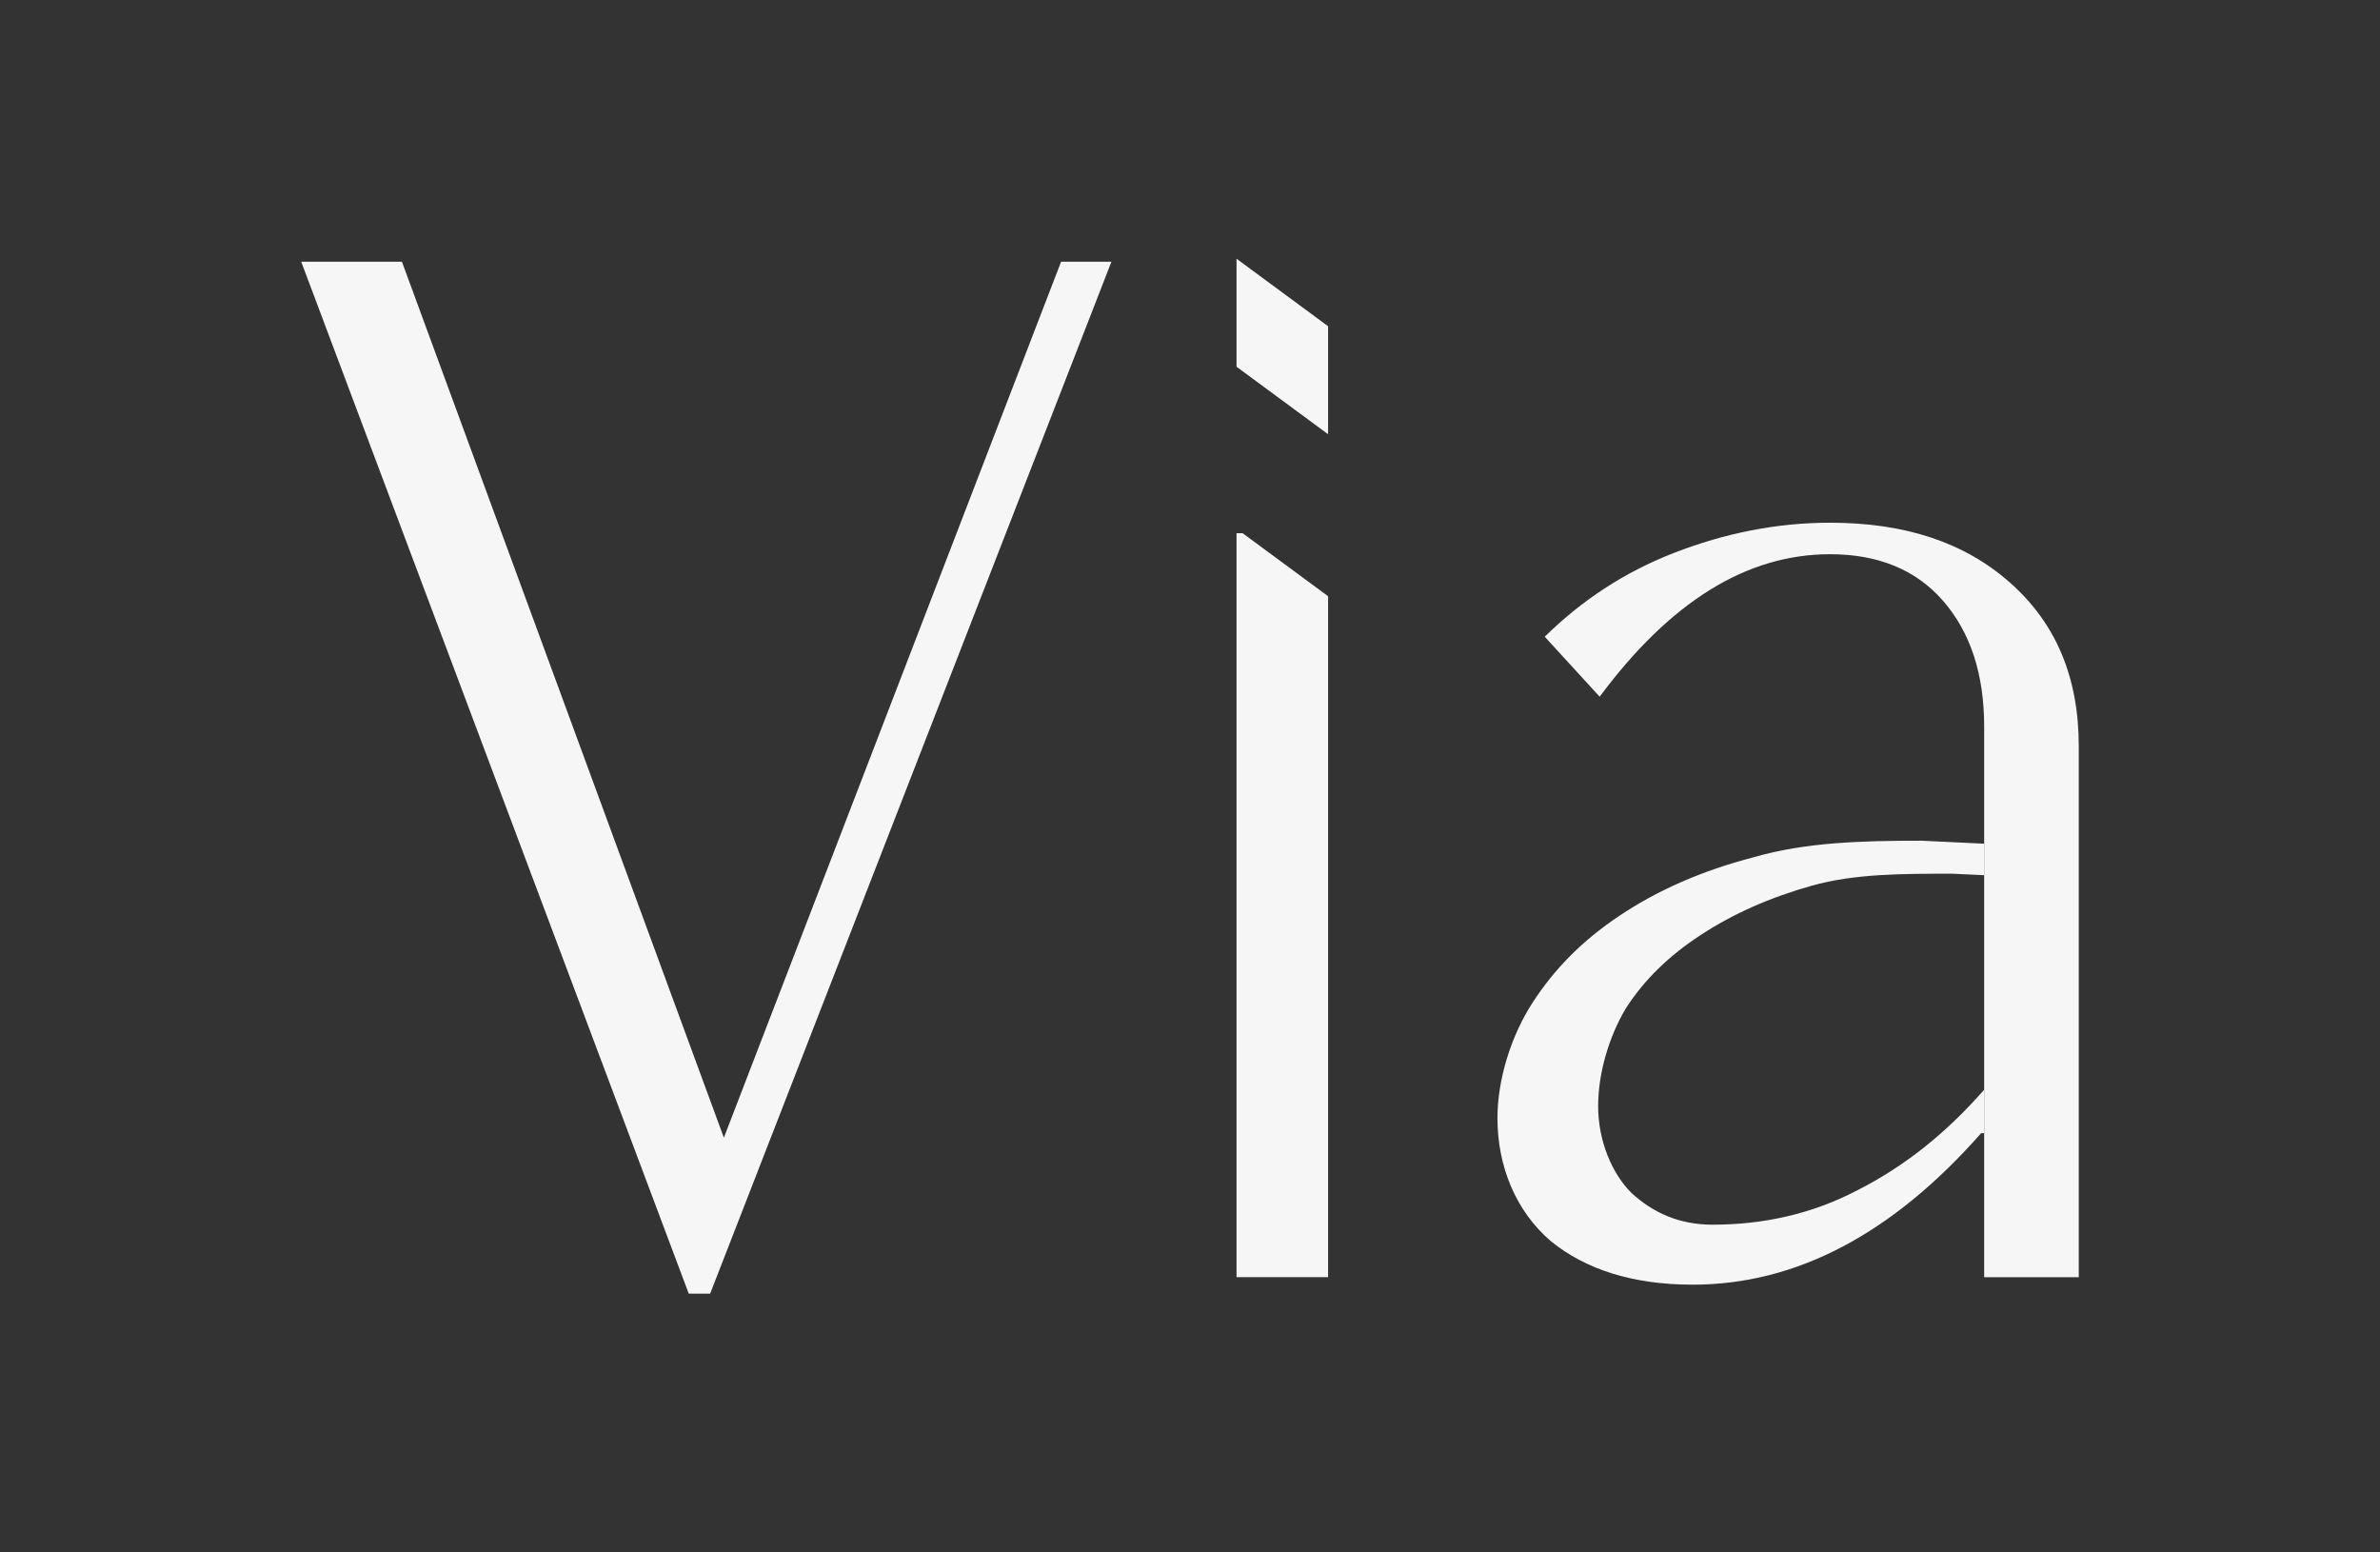
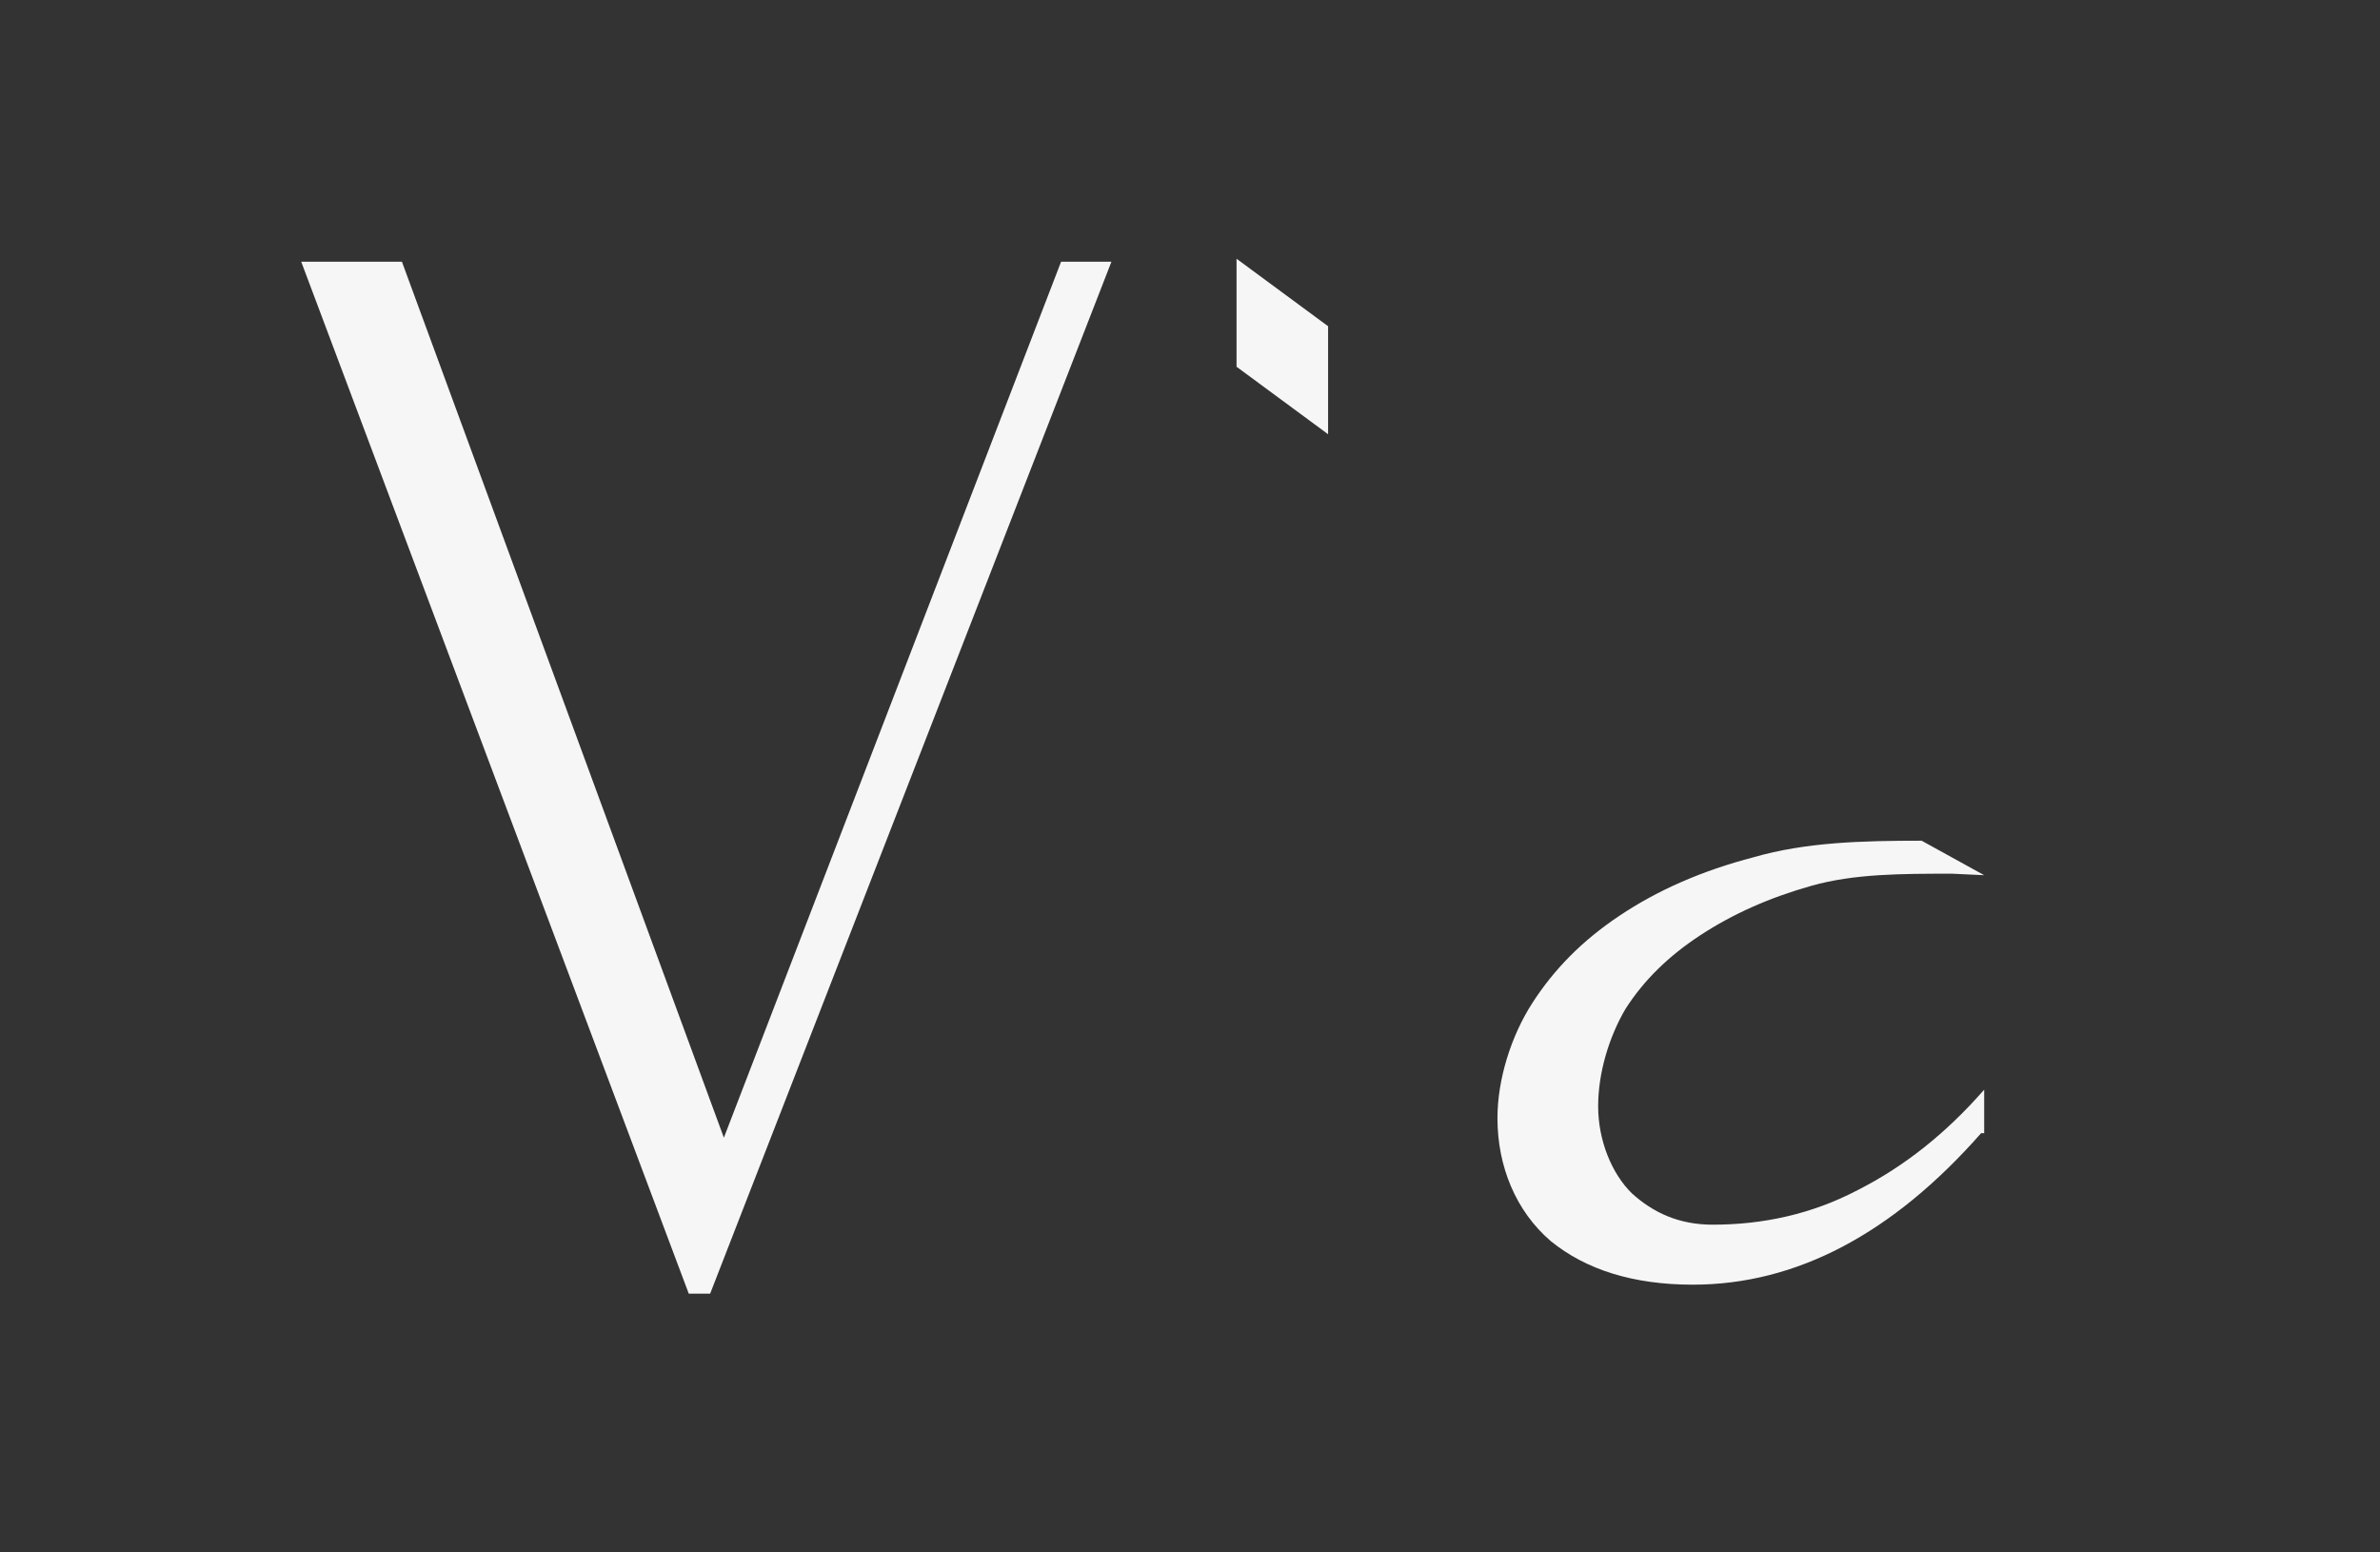
<svg xmlns="http://www.w3.org/2000/svg" width="276" height="180" viewBox="0 0 276 180" fill="none">
  <rect x="0" y="0" width="276" height="180" fill="#333333" stroke="none" />
-   <path d="M143.397 61.826V139.391V148.086H153.659H154.013V69.13L144.105 61.826H143.397Z" fill="#F6F6F6" />
  <path d="M143.397 30V42.522L154.013 50.348V37.826L143.397 30Z" fill="#F6F6F6" />
-   <path d="M230.098 126.348C225.674 131.391 220.897 135.217 215.412 138C210.103 140.782 204.441 142 198.602 142C194.71 142 191.702 140.608 189.224 138.348C186.924 136.087 185.332 132.261 185.332 128.261C185.332 124.435 186.57 120.261 188.517 116.956C190.64 113.652 193.471 110.869 197.187 108.435C200.902 106 205.149 104.087 210.103 102.695C215.058 101.304 220.543 101.304 226.382 101.304L230.098 101.478V97.826L222.843 97.478C215.942 97.478 209.396 97.652 203.38 99.391C197.364 100.956 192.232 103.217 187.809 106.174C183.385 109.13 180.201 112.435 177.723 116.261C175.246 120.087 173.654 125.13 173.654 129.652C173.654 135.217 175.777 140.435 179.847 143.913C183.916 147.217 189.401 148.956 196.302 148.956C208.334 148.956 219.481 143.043 229.744 131.391H230.098V126.348Z" fill="#F6F6F6" />
-   <path d="M230.097 131.565V140.609V148.087H238.59H241.067V120.956V86.522C241.067 78.522 238.413 72.261 233.105 67.565C227.797 62.869 220.896 60.608 212.226 60.608C206.033 60.608 200.017 61.826 194.178 64.087C188.339 66.348 183.385 69.652 179.138 73.826L185.508 80.782C193.647 69.826 202.494 64.261 212.226 64.261C217.711 64.261 222.135 66 225.32 69.652C228.505 73.304 230.097 78.174 230.097 84.261V98.695M230.097 102.174V126.348Z" fill="#F6F6F6" />
+   <path d="M230.098 126.348C225.674 131.391 220.897 135.217 215.412 138C210.103 140.782 204.441 142 198.602 142C194.71 142 191.702 140.608 189.224 138.348C186.924 136.087 185.332 132.261 185.332 128.261C185.332 124.435 186.57 120.261 188.517 116.956C190.64 113.652 193.471 110.869 197.187 108.435C200.902 106 205.149 104.087 210.103 102.695C215.058 101.304 220.543 101.304 226.382 101.304L230.098 101.478L222.843 97.478C215.942 97.478 209.396 97.652 203.38 99.391C197.364 100.956 192.232 103.217 187.809 106.174C183.385 109.13 180.201 112.435 177.723 116.261C175.246 120.087 173.654 125.13 173.654 129.652C173.654 135.217 175.777 140.435 179.847 143.913C183.916 147.217 189.401 148.956 196.302 148.956C208.334 148.956 219.481 143.043 229.744 131.391H230.098V126.348Z" fill="#F6F6F6" />
  <path d="M123.049 30.348L83.945 131.913L46.611 30.348H34.932L79.875 150H82.352L128.888 30.348H123.049Z" fill="#F6F6F6" />
</svg>